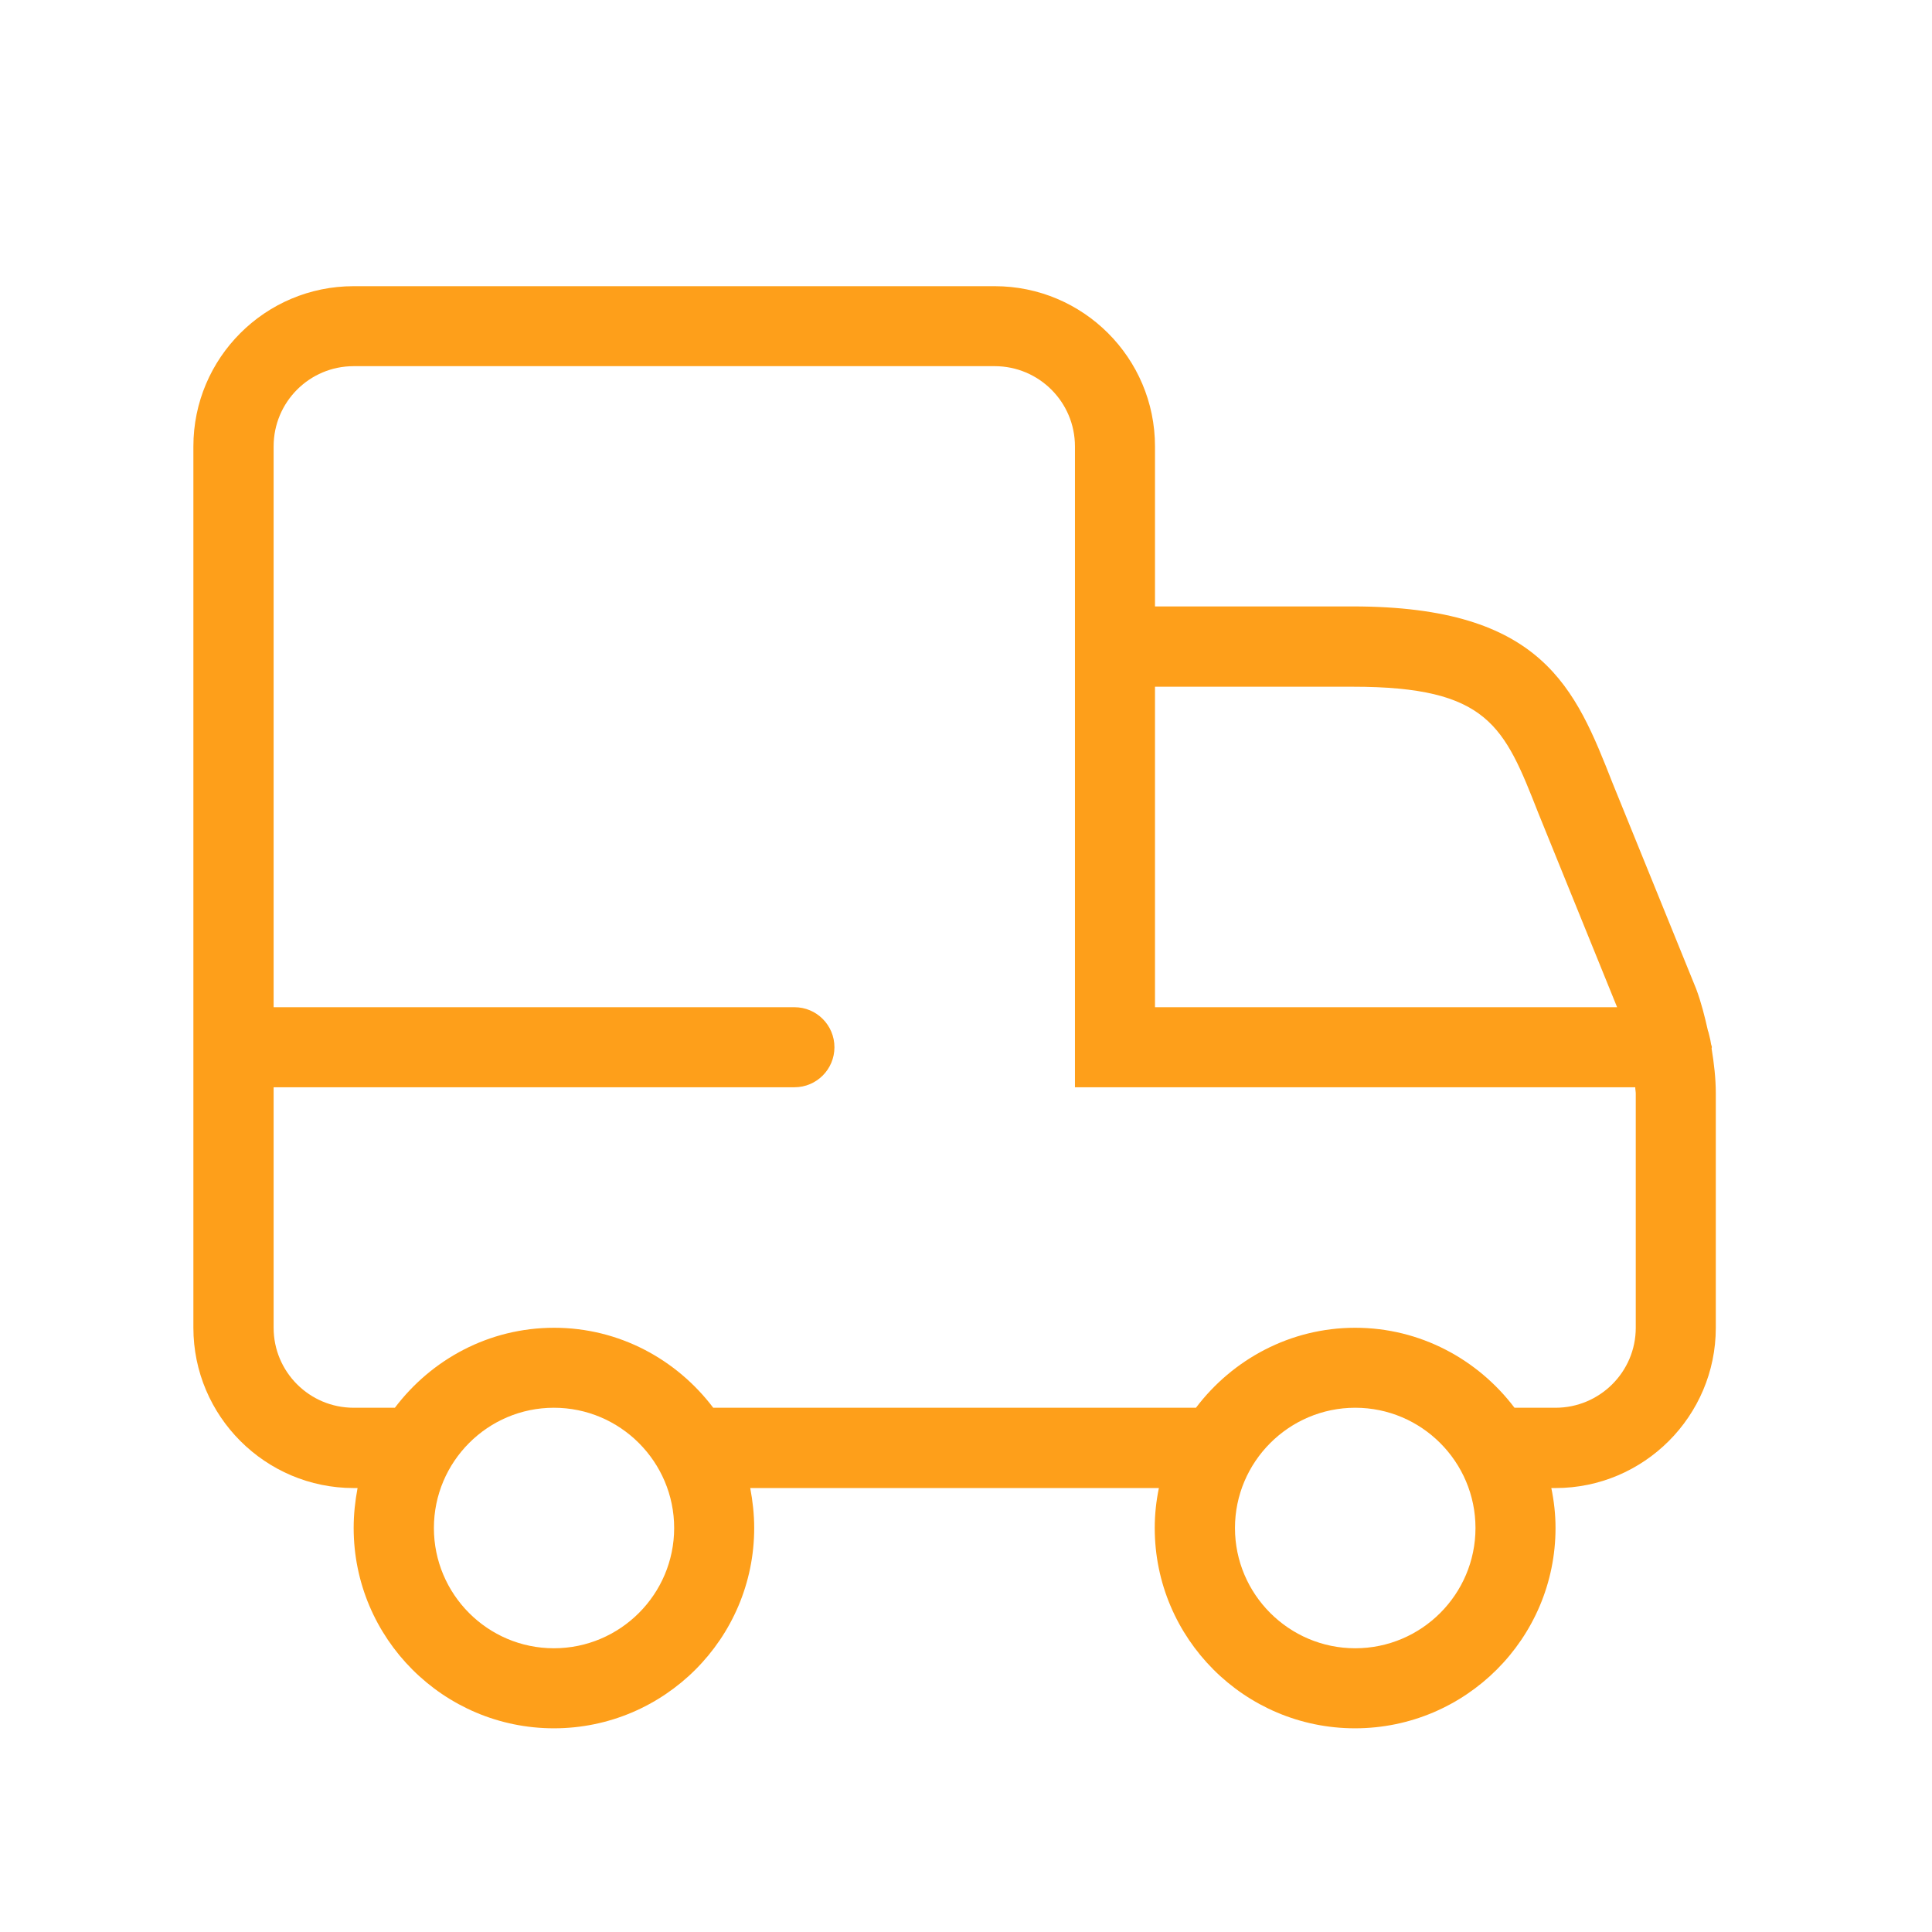
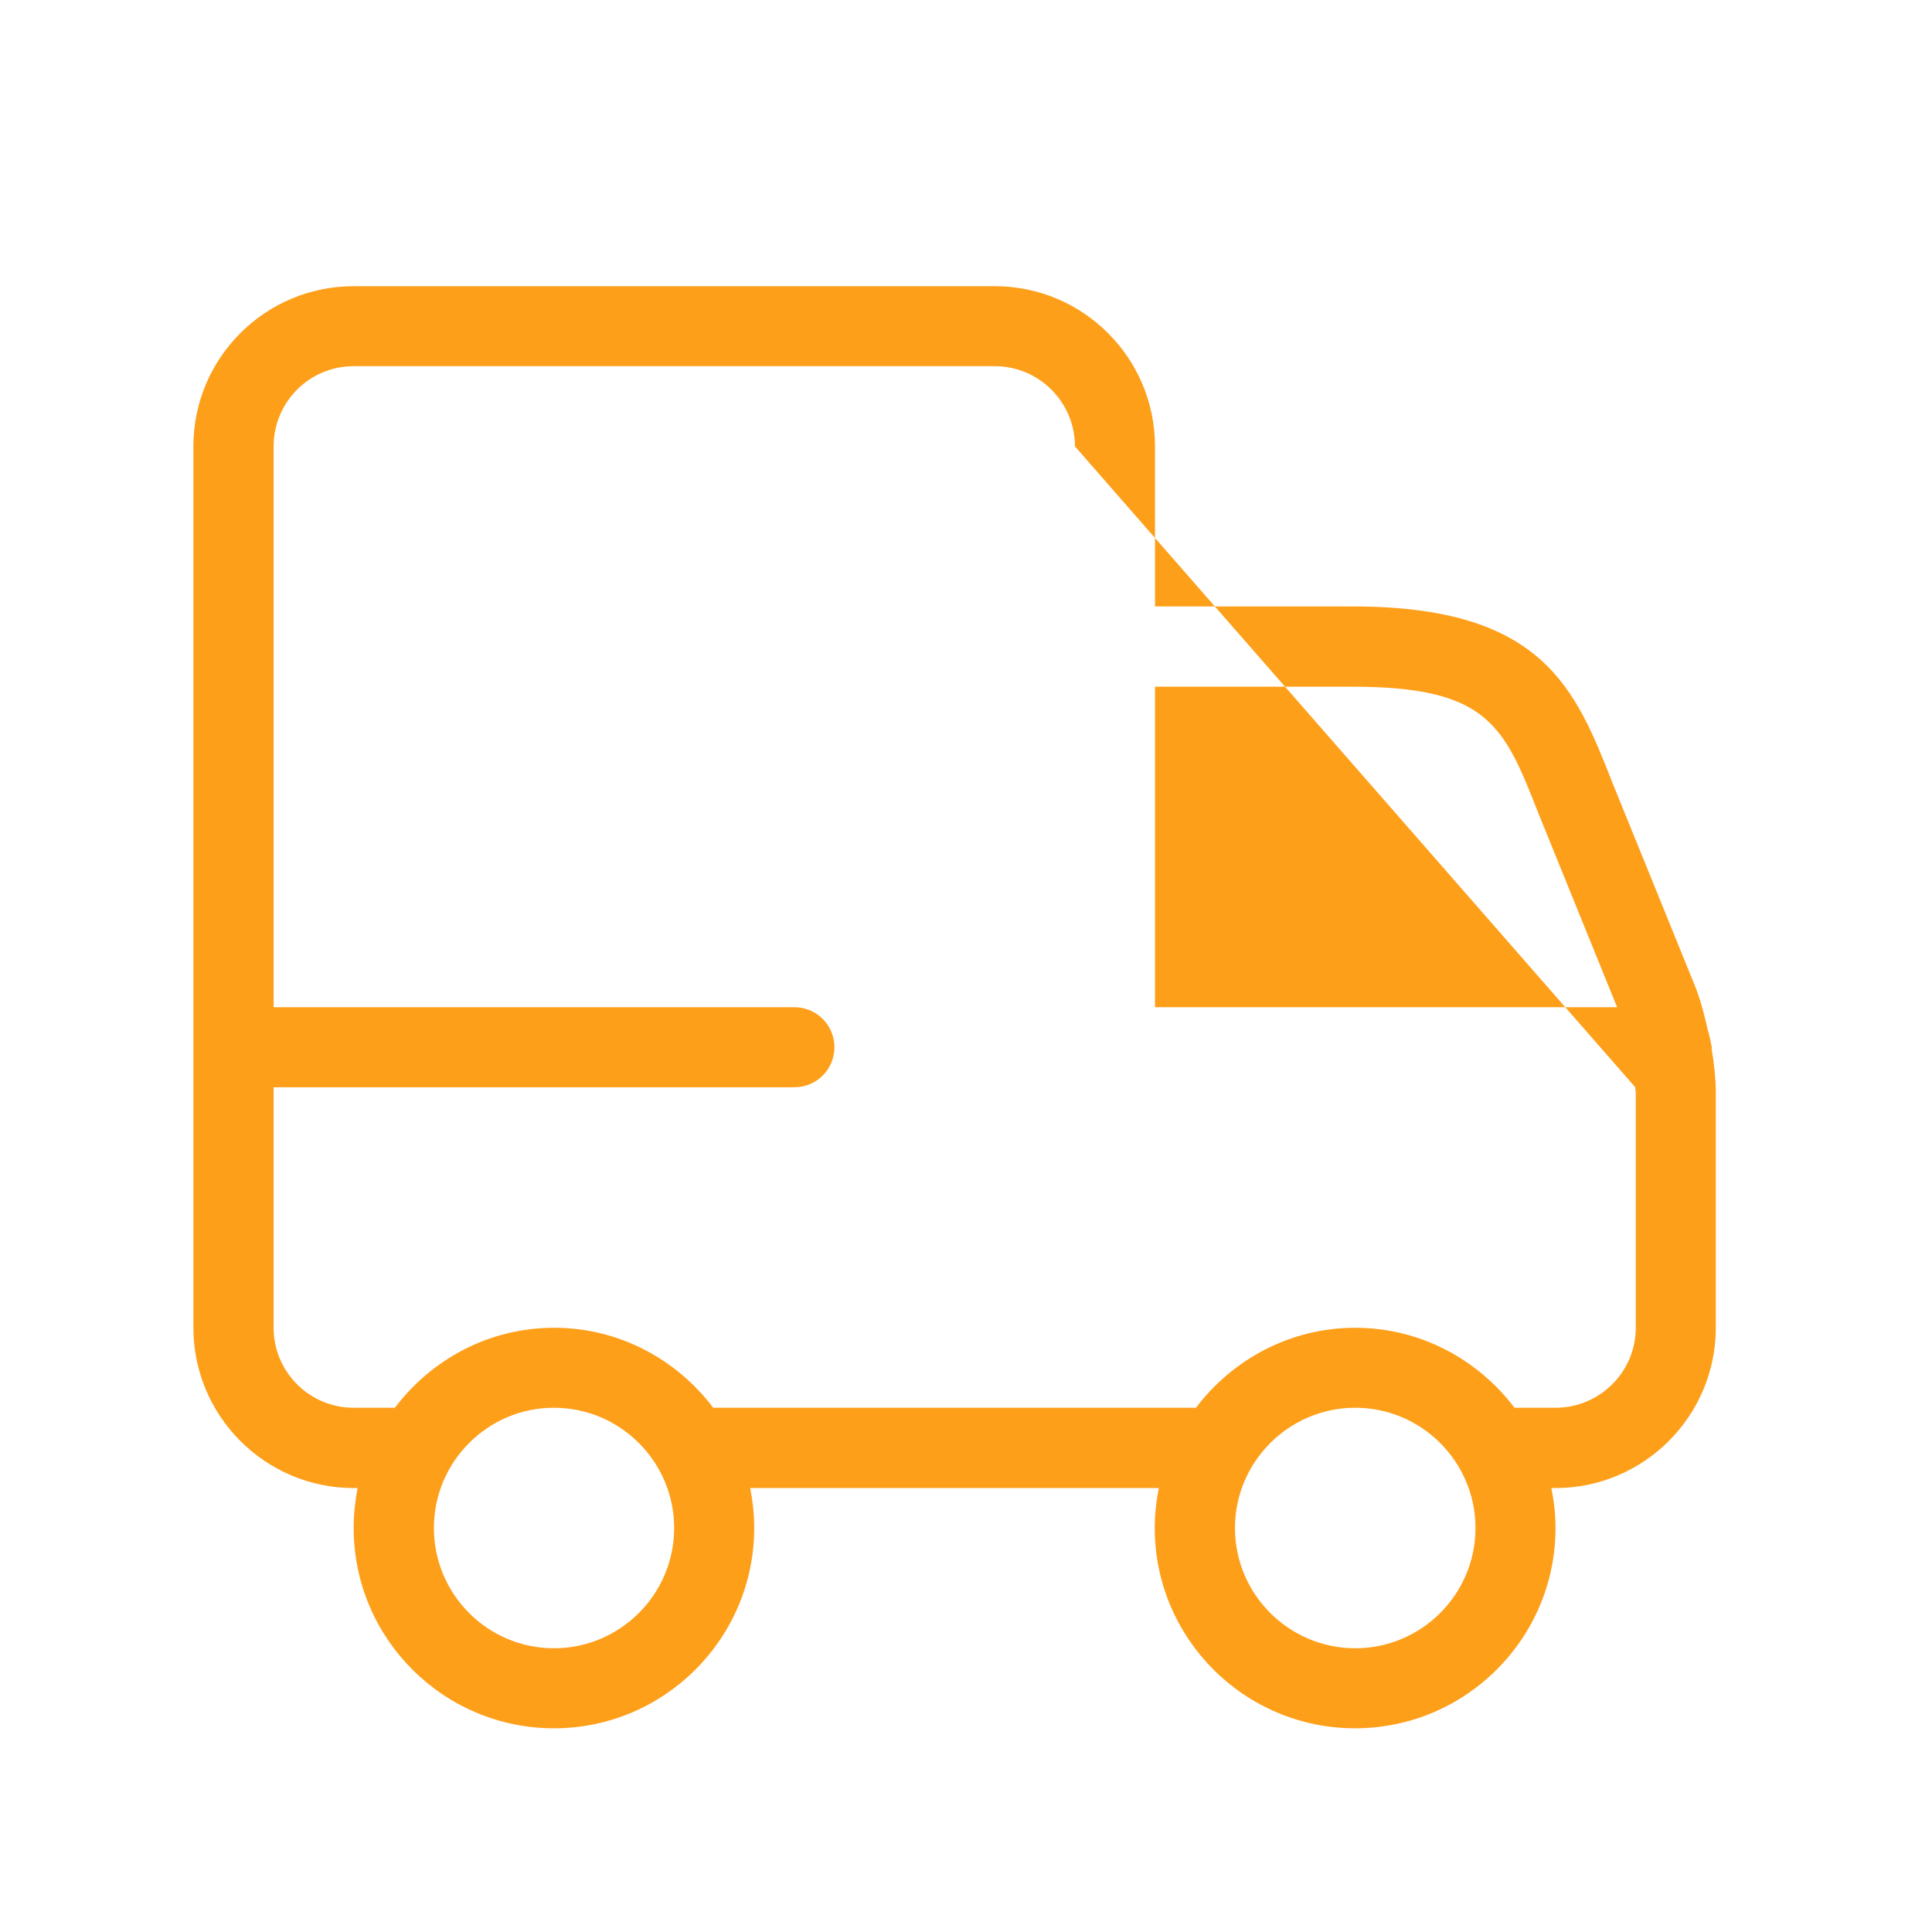
<svg xmlns="http://www.w3.org/2000/svg" width="41" zoomAndPan="magnify" viewBox="0 0 30.75 30.75" height="41" preserveAspectRatio="xMidYMid meet" version="1.0">
-   <path fill="#fe9f1a" d="M 27.242 16.688 C 27.242 16.68 27.246 16.676 27.246 16.668 C 27.246 16.652 27.238 16.637 27.234 16.621 C 27.227 16.578 27.219 16.531 27.207 16.488 C 27.199 16.461 27.195 16.43 27.184 16.406 C 27.133 16.18 27.078 15.957 26.996 15.738 L 25.668 12.469 C 25.074 10.957 24.559 9.652 21.531 9.652 L 18.383 9.652 L 18.383 7.105 C 18.383 5.695 17.238 4.555 15.832 4.555 L 5.629 4.555 C 4.223 4.555 3.078 5.695 3.078 7.105 L 3.078 21.133 C 3.078 22.539 4.223 23.684 5.629 23.684 L 5.691 23.684 C 5.652 23.891 5.629 24.102 5.629 24.32 C 5.629 26.078 7.059 27.508 8.816 27.508 C 10.574 27.508 12.004 26.078 12.004 24.32 C 12.004 24.102 11.98 23.891 11.941 23.684 L 18.445 23.684 C 18.402 23.891 18.379 24.102 18.379 24.32 C 18.379 26.078 19.809 27.508 21.566 27.508 C 23.328 27.508 24.758 26.078 24.758 24.32 C 24.758 24.102 24.734 23.891 24.691 23.684 L 24.758 23.684 C 26.164 23.684 27.309 22.539 27.309 21.133 L 27.309 17.406 C 27.309 17.164 27.281 16.926 27.242 16.688 Z M 21.531 10.93 C 23.691 10.93 23.941 11.559 24.484 12.941 L 25.738 16.031 L 18.383 16.031 L 18.383 10.93 Z M 8.816 26.234 C 7.762 26.234 6.906 25.375 6.906 24.32 C 6.906 23.266 7.762 22.406 8.816 22.406 C 9.871 22.406 10.73 23.266 10.73 24.32 C 10.73 25.375 9.871 26.234 8.816 26.234 Z M 21.57 26.234 C 20.516 26.234 19.656 25.375 19.656 24.32 C 19.656 23.266 20.516 22.406 21.57 22.406 C 22.625 22.406 23.484 23.266 23.484 24.32 C 23.484 25.375 22.625 26.234 21.57 26.234 Z M 26.035 21.133 C 26.035 21.836 25.461 22.406 24.758 22.406 L 24.105 22.406 C 23.523 21.637 22.605 21.133 21.57 21.133 C 20.535 21.133 19.617 21.637 19.035 22.406 L 11.352 22.406 C 10.77 21.637 9.855 21.133 8.82 21.133 C 7.781 21.133 6.867 21.637 6.285 22.406 L 5.629 22.406 C 4.926 22.406 4.355 21.836 4.355 21.133 L 4.355 17.305 L 12.645 17.305 C 12.996 17.305 13.281 17.02 13.281 16.668 C 13.281 16.316 12.996 16.031 12.645 16.031 L 4.355 16.031 L 4.355 7.105 C 4.355 6.398 4.926 5.828 5.629 5.828 L 15.832 5.828 C 16.535 5.828 17.109 6.398 17.109 7.105 L 17.109 17.305 L 26.027 17.305 C 26.027 17.34 26.035 17.375 26.035 17.406 Z M 26.035 21.133 " fill-opacity="1" fill-rule="nonzero" />
+   <path fill="#fe9f1a" d="M 27.242 16.688 C 27.242 16.68 27.246 16.676 27.246 16.668 C 27.246 16.652 27.238 16.637 27.234 16.621 C 27.227 16.578 27.219 16.531 27.207 16.488 C 27.199 16.461 27.195 16.43 27.184 16.406 C 27.133 16.18 27.078 15.957 26.996 15.738 L 25.668 12.469 C 25.074 10.957 24.559 9.652 21.531 9.652 L 18.383 9.652 L 18.383 7.105 C 18.383 5.695 17.238 4.555 15.832 4.555 L 5.629 4.555 C 4.223 4.555 3.078 5.695 3.078 7.105 L 3.078 21.133 C 3.078 22.539 4.223 23.684 5.629 23.684 L 5.691 23.684 C 5.652 23.891 5.629 24.102 5.629 24.32 C 5.629 26.078 7.059 27.508 8.816 27.508 C 10.574 27.508 12.004 26.078 12.004 24.32 C 12.004 24.102 11.98 23.891 11.941 23.684 L 18.445 23.684 C 18.402 23.891 18.379 24.102 18.379 24.32 C 18.379 26.078 19.809 27.508 21.566 27.508 C 23.328 27.508 24.758 26.078 24.758 24.32 C 24.758 24.102 24.734 23.891 24.691 23.684 L 24.758 23.684 C 26.164 23.684 27.309 22.539 27.309 21.133 L 27.309 17.406 C 27.309 17.164 27.281 16.926 27.242 16.688 Z M 21.531 10.93 C 23.691 10.93 23.941 11.559 24.484 12.941 L 25.738 16.031 L 18.383 16.031 L 18.383 10.93 Z M 8.816 26.234 C 7.762 26.234 6.906 25.375 6.906 24.32 C 6.906 23.266 7.762 22.406 8.816 22.406 C 9.871 22.406 10.73 23.266 10.73 24.32 C 10.73 25.375 9.871 26.234 8.816 26.234 Z M 21.57 26.234 C 20.516 26.234 19.656 25.375 19.656 24.32 C 19.656 23.266 20.516 22.406 21.57 22.406 C 22.625 22.406 23.484 23.266 23.484 24.32 C 23.484 25.375 22.625 26.234 21.57 26.234 Z M 26.035 21.133 C 26.035 21.836 25.461 22.406 24.758 22.406 L 24.105 22.406 C 23.523 21.637 22.605 21.133 21.57 21.133 C 20.535 21.133 19.617 21.637 19.035 22.406 L 11.352 22.406 C 10.77 21.637 9.855 21.133 8.82 21.133 C 7.781 21.133 6.867 21.637 6.285 22.406 L 5.629 22.406 C 4.926 22.406 4.355 21.836 4.355 21.133 L 4.355 17.305 L 12.645 17.305 C 12.996 17.305 13.281 17.02 13.281 16.668 C 13.281 16.316 12.996 16.031 12.645 16.031 L 4.355 16.031 L 4.355 7.105 C 4.355 6.398 4.926 5.828 5.629 5.828 L 15.832 5.828 C 16.535 5.828 17.109 6.398 17.109 7.105 L 26.027 17.305 C 26.027 17.34 26.035 17.375 26.035 17.406 Z M 26.035 21.133 " fill-opacity="1" fill-rule="nonzero" />
</svg>